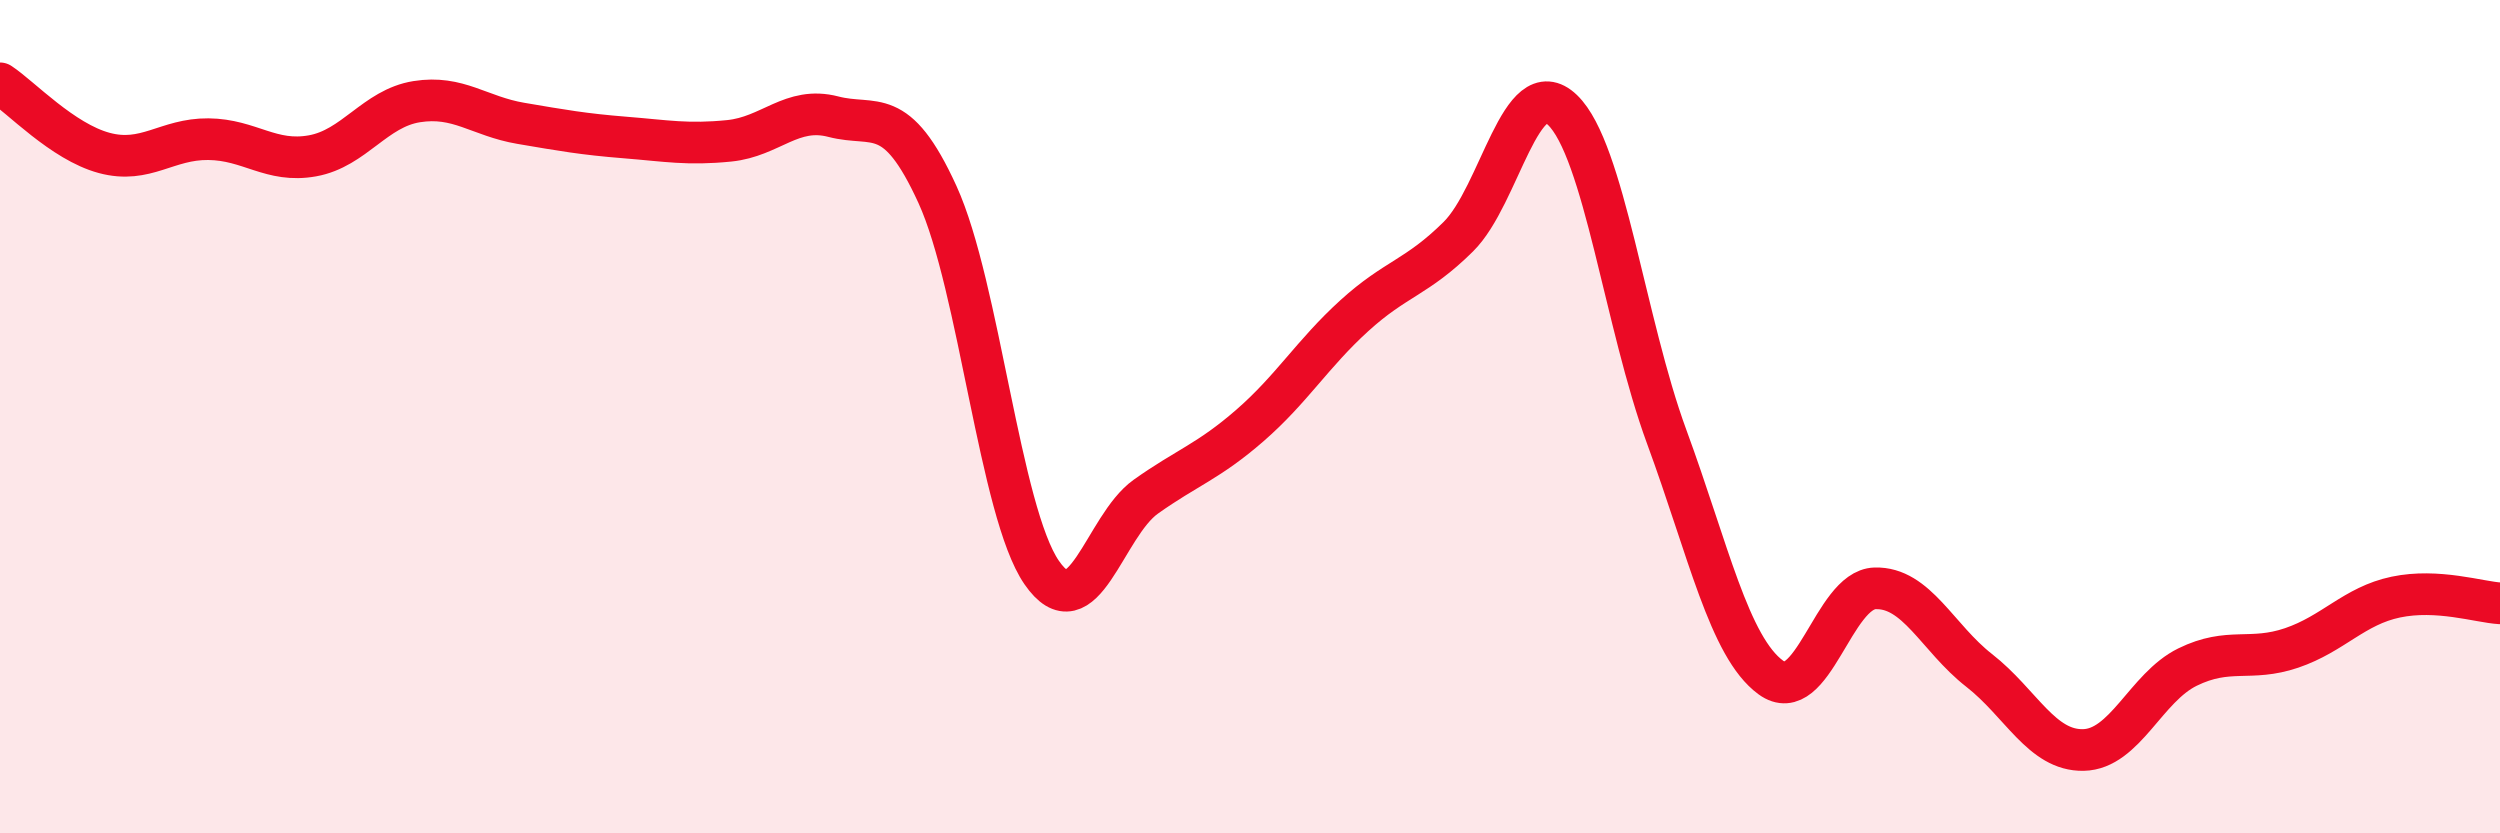
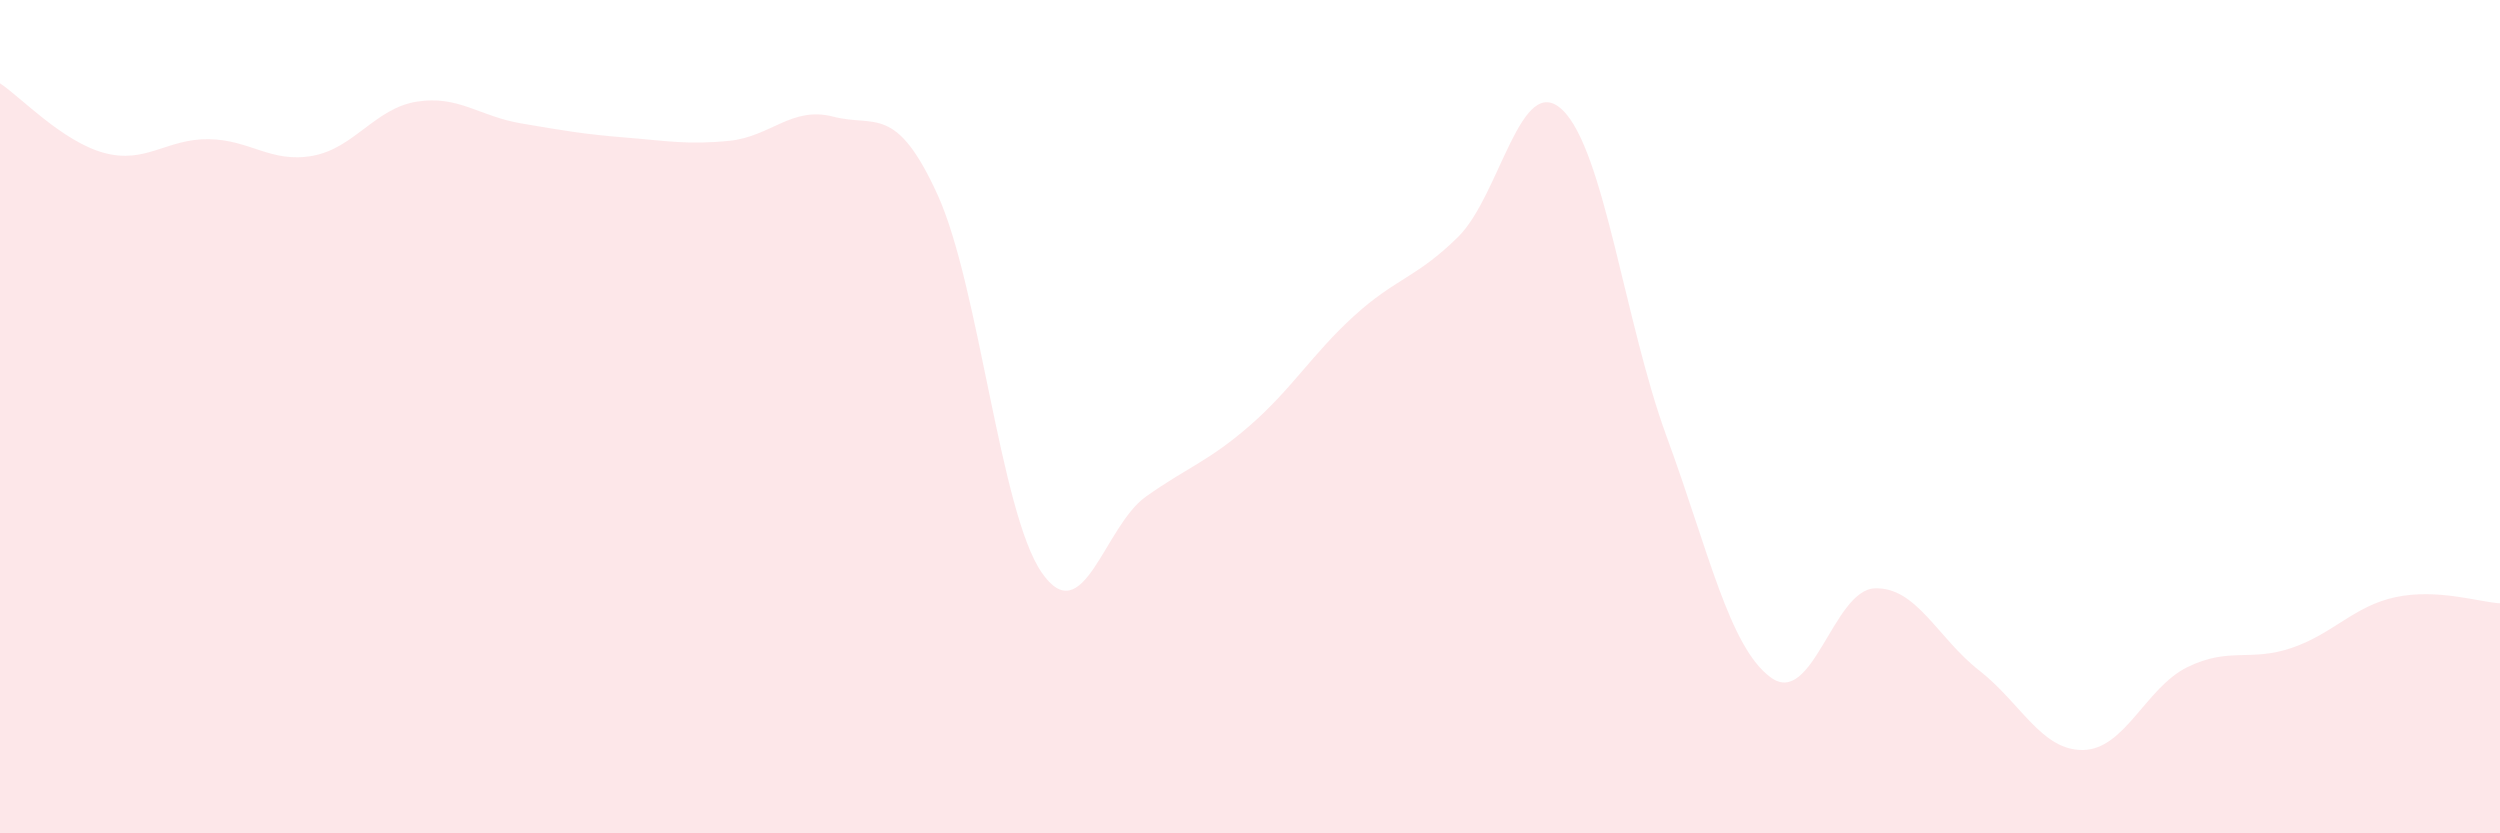
<svg xmlns="http://www.w3.org/2000/svg" width="60" height="20" viewBox="0 0 60 20">
  <path d="M 0,2 C 0.5,2.33 1.5,3.4 2.5,3.67 C 3.5,3.94 4,3.33 5,3.34 C 6,3.35 6.5,3.92 7.5,3.74 C 8.5,3.56 9,2.6 10,2.44 C 11,2.28 11.5,2.79 12.5,2.96 C 13.5,3.13 14,3.22 15,3.3 C 16,3.38 16.5,3.48 17.5,3.38 C 18.5,3.28 19,2.54 20,2.8 C 21,3.06 21.5,2.48 22.5,4.67 C 23.5,6.86 24,12.29 25,13.74 C 26,15.19 26.5,12.63 27.5,11.92 C 28.5,11.21 29,11.08 30,10.21 C 31,9.34 31.5,8.49 32.5,7.58 C 33.5,6.67 34,6.67 35,5.68 C 36,4.69 36.5,1.68 37.5,2.64 C 38.5,3.6 39,7.76 40,10.48 C 41,13.2 41.5,15.53 42.5,16.26 C 43.5,16.99 44,14.15 45,14.12 C 46,14.09 46.5,15.31 47.5,16.09 C 48.5,16.87 49,18.02 50,18 C 51,17.98 51.5,16.5 52.5,16.01 C 53.5,15.52 54,15.89 55,15.55 C 56,15.21 56.5,14.54 57.5,14.33 C 58.5,14.12 59.5,14.45 60,14.48L60 20L0 20Z" fill="#EB0A25" opacity="0.1" stroke-linecap="round" stroke-linejoin="round" />
-   <path d="M 0,2 C 0.5,2.33 1.5,3.4 2.5,3.67 C 3.5,3.94 4,3.33 5,3.34 C 6,3.35 6.5,3.92 7.5,3.74 C 8.5,3.56 9,2.6 10,2.44 C 11,2.28 11.5,2.79 12.5,2.96 C 13.5,3.13 14,3.22 15,3.3 C 16,3.38 16.5,3.48 17.5,3.38 C 18.5,3.28 19,2.54 20,2.8 C 21,3.06 21.5,2.48 22.5,4.67 C 23.5,6.86 24,12.29 25,13.74 C 26,15.19 26.5,12.63 27.5,11.92 C 28.5,11.21 29,11.08 30,10.21 C 31,9.34 31.5,8.49 32.5,7.58 C 33.5,6.67 34,6.67 35,5.68 C 36,4.69 36.5,1.68 37.5,2.64 C 38.5,3.6 39,7.76 40,10.48 C 41,13.2 41.5,15.53 42.5,16.26 C 43.5,16.99 44,14.15 45,14.12 C 46,14.09 46.5,15.31 47.5,16.09 C 48.5,16.87 49,18.02 50,18 C 51,17.98 51.5,16.5 52.5,16.01 C 53.5,15.52 54,15.89 55,15.55 C 56,15.21 56.5,14.54 57.5,14.33 C 58.5,14.12 59.5,14.45 60,14.48" stroke="#EB0A25" stroke-width="1" fill="none" stroke-linecap="round" stroke-linejoin="round" />
</svg>